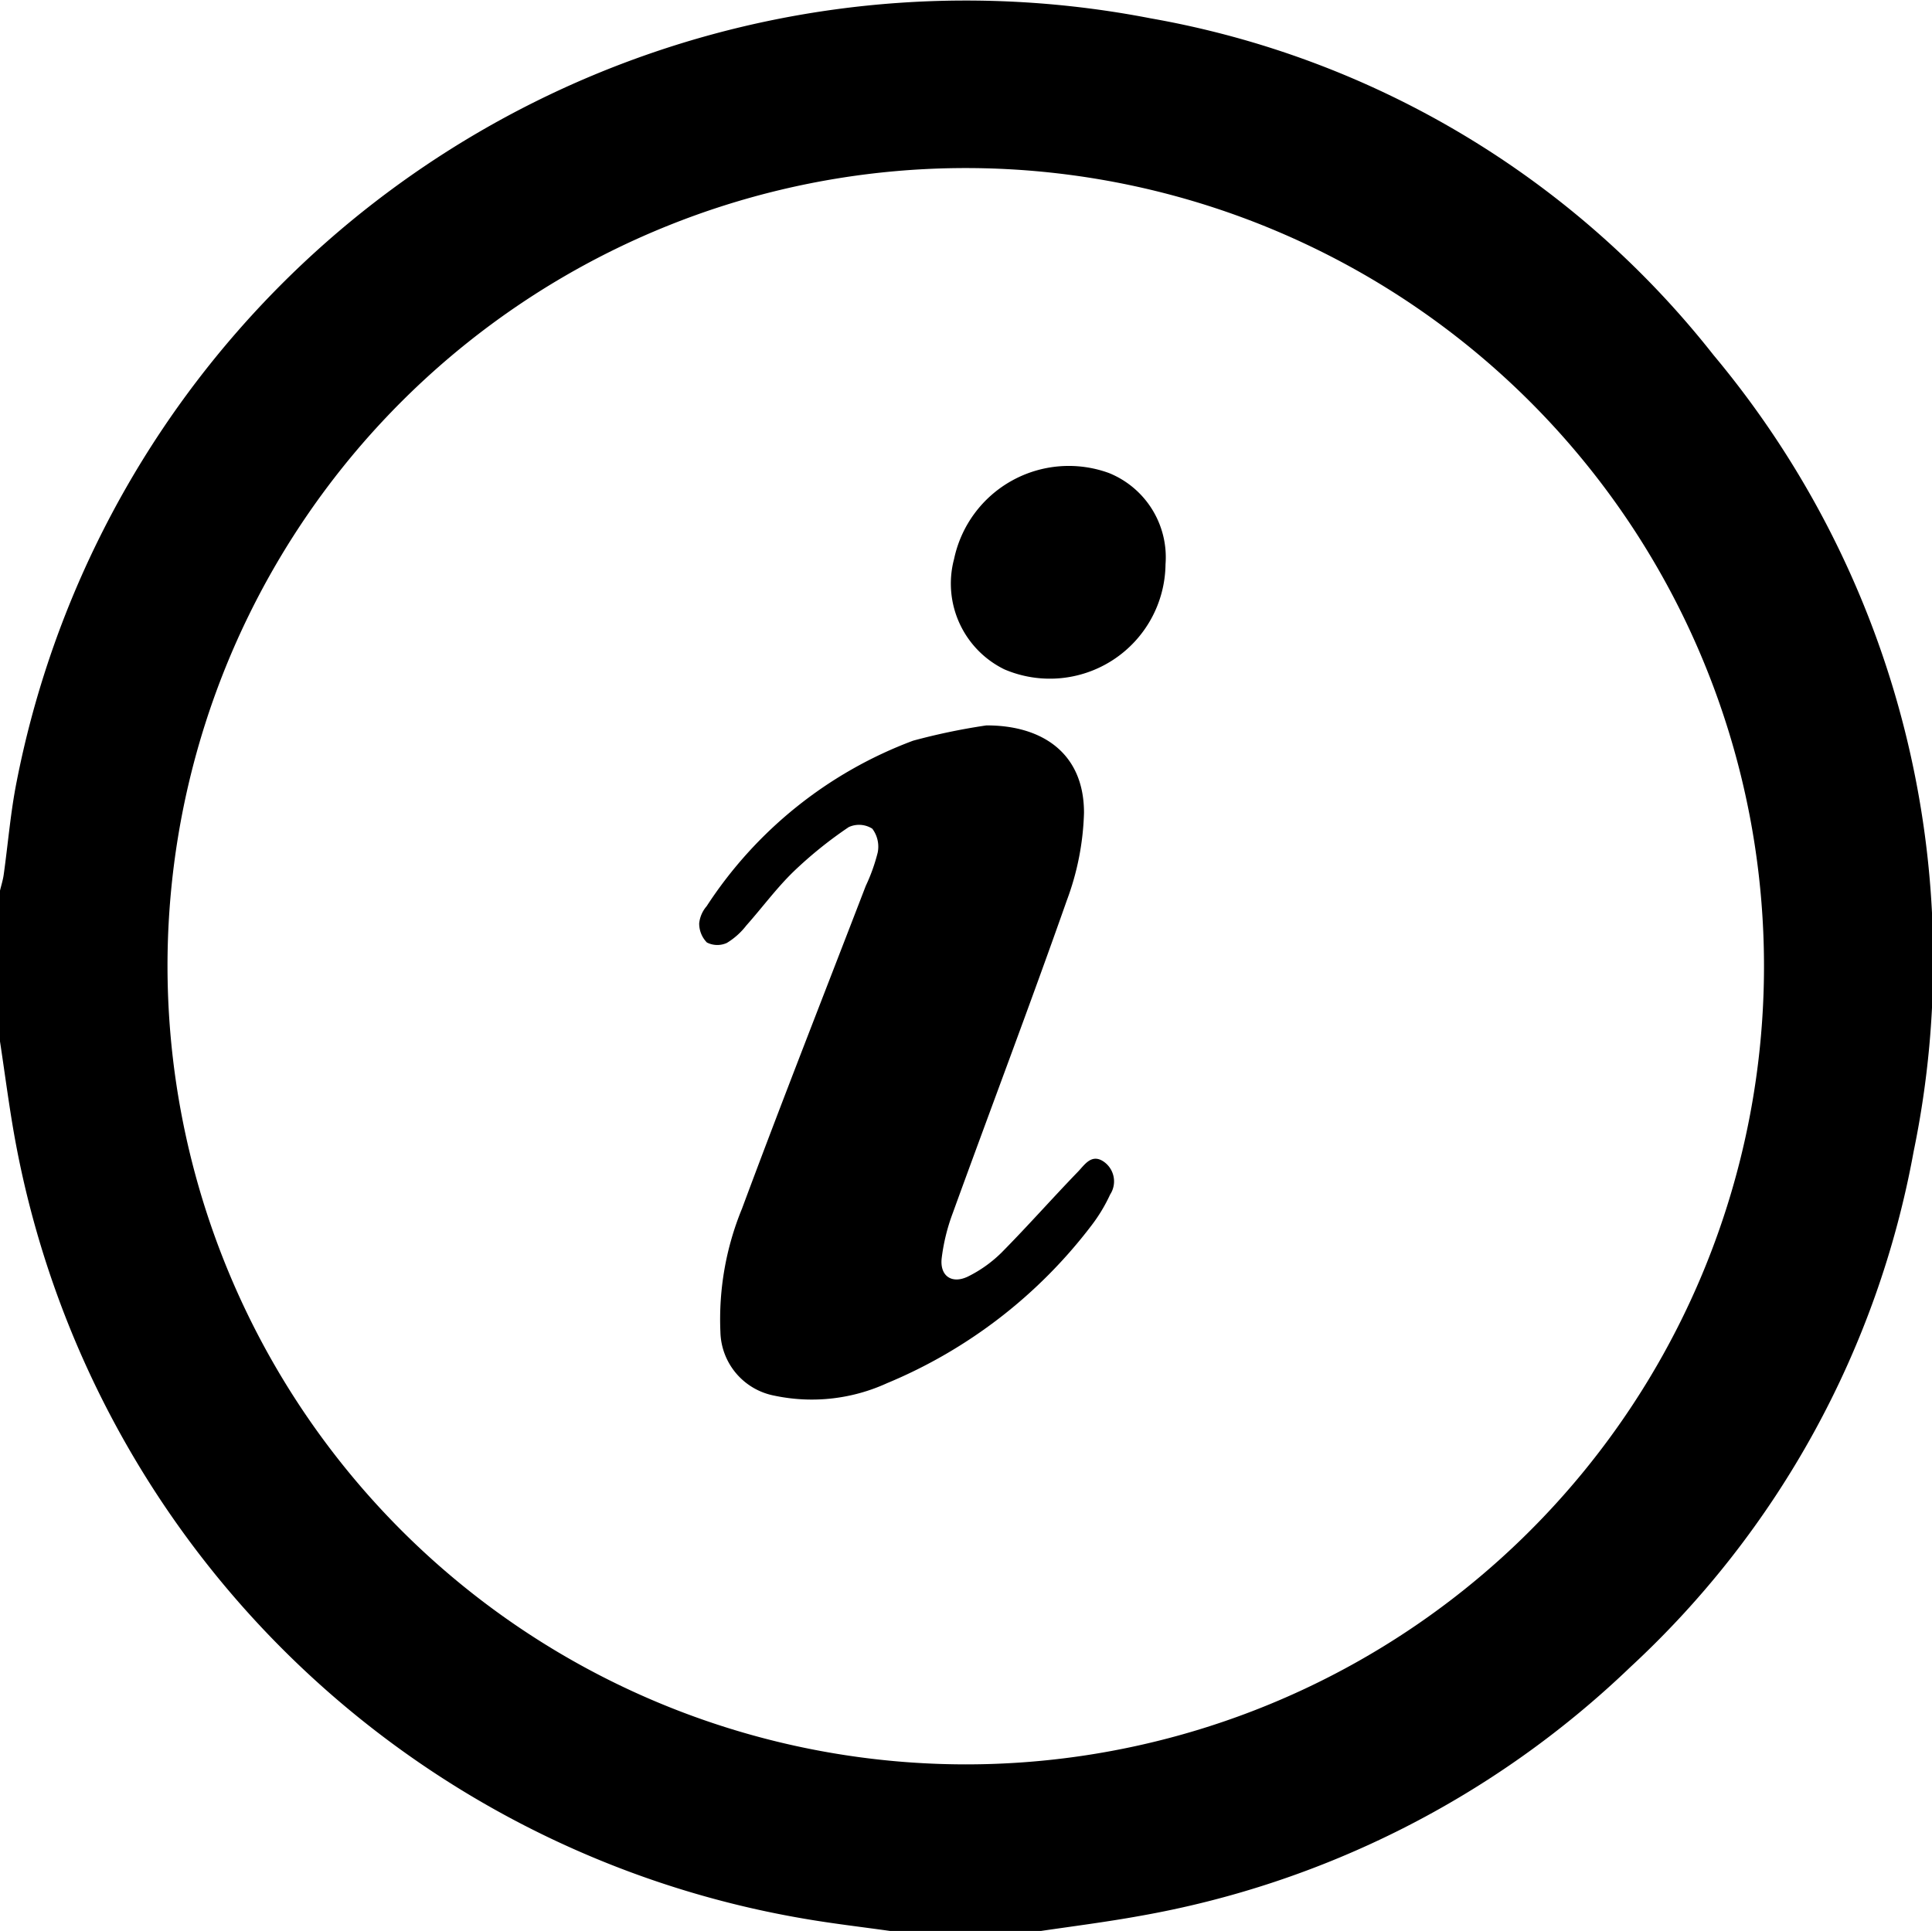
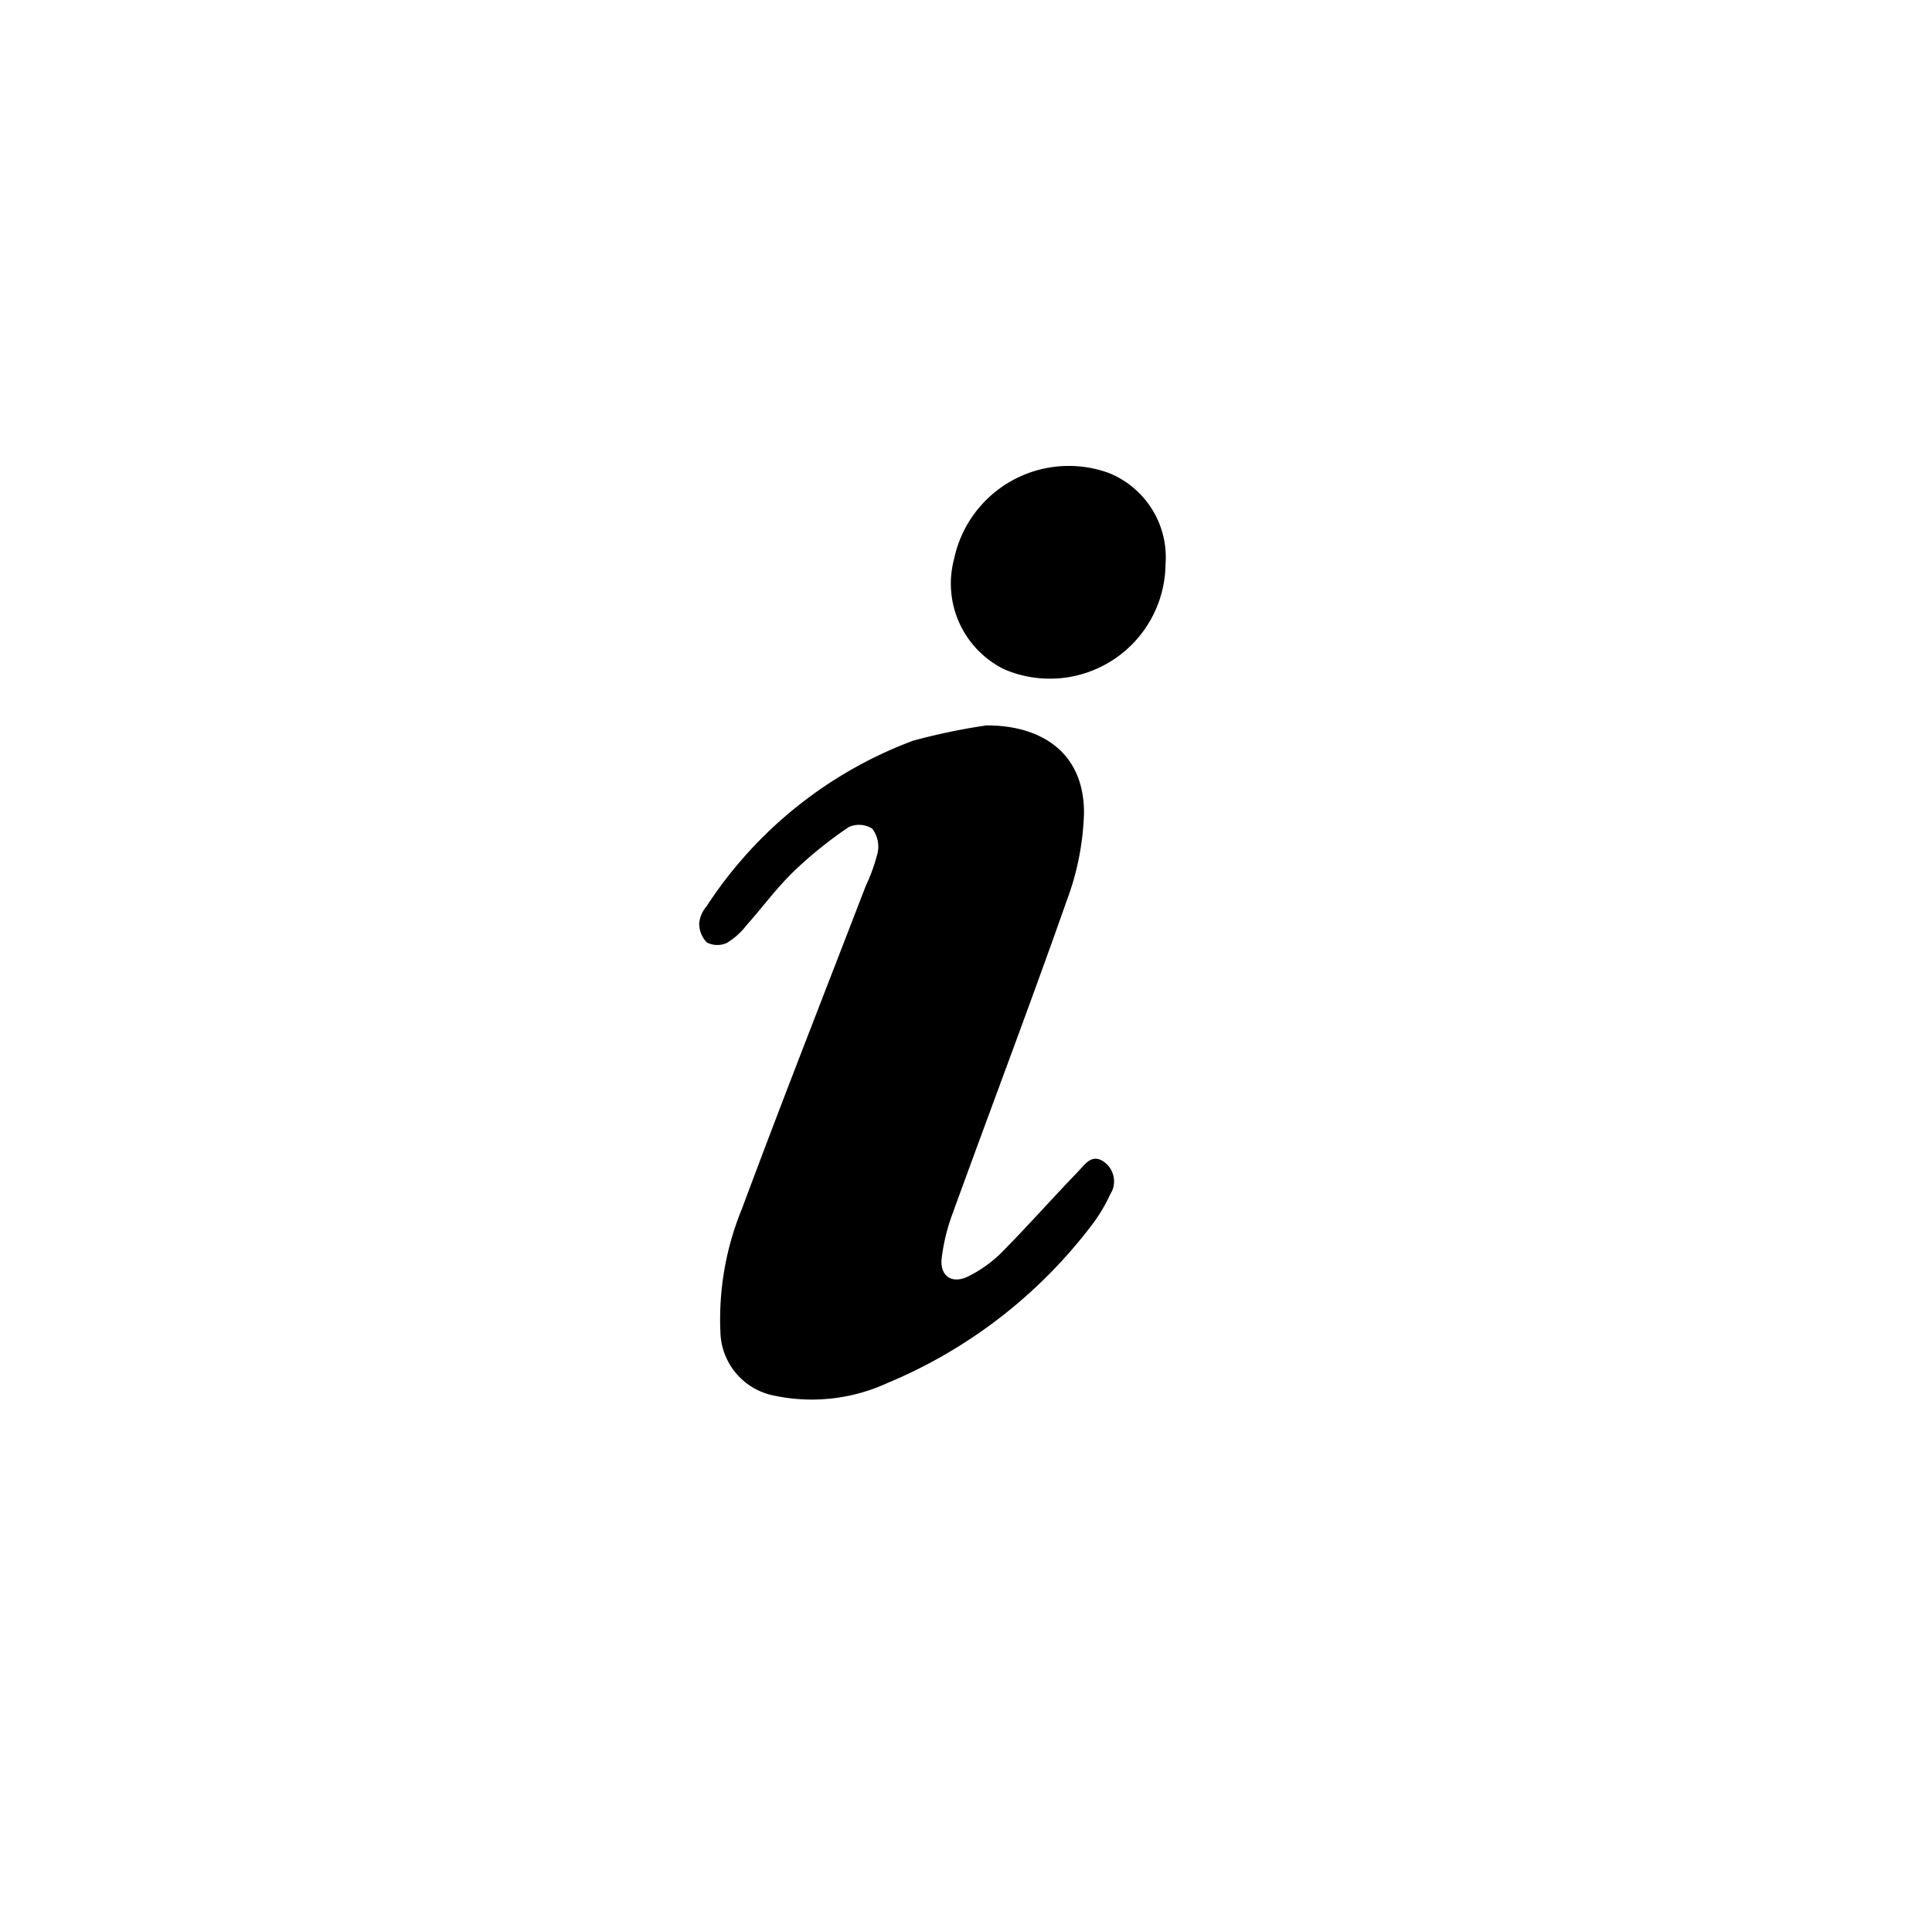
<svg xmlns="http://www.w3.org/2000/svg" width="52" height="51.987" viewBox="0 0 52 51.987">
  <g id="_6EgoXu.tif" data-name="6EgoXu.tif" transform="translate(-1568.054 -985.123)">
    <g id="Group_2129" data-name="Group 2129" transform="translate(1568.054 985.123)">
-       <path id="Path_1942" data-name="Path 1942" d="M1568.054,1013.157v-4.06c.034-.144.08-.286.1-.432.117-.835.184-1.681.349-2.506a26.036,26.036,0,0,1,30.517-20.543,24.725,24.725,0,0,1,15.155,9.066,25.405,25.405,0,0,1,5.385,21.436,25,25,0,0,1-7.628,13.883,25.419,25.419,0,0,1-13.223,6.7c-.875.158-1.758.271-2.638.4h-4.061c-.78-.11-1.565-.2-2.34-.335a26.039,26.039,0,0,1-21.213-20.983C1568.3,1014.919,1568.188,1014.036,1568.054,1013.157Zm25.991,19.46a21.485,21.485,0,1,0-21.48-21.83A21.5,21.5,0,0,0,1594.045,1032.617Z" transform="translate(-1568.054 -985.123)" />
      <path id="Path_1943" data-name="Path 1943" d="M1760.855,1177.149c1.462-.006,2.629.713,2.629,2.351a7.3,7.3,0,0,1-.464,2.364c-.99,2.815-2.048,5.6-3.067,8.409a5.269,5.269,0,0,0-.3,1.222c-.052.48.28.7.714.486a3.476,3.476,0,0,0,.9-.644c.7-.708,1.361-1.457,2.054-2.174.183-.189.374-.51.715-.256a.646.646,0,0,1,.151.87,4.354,4.354,0,0,1-.494.822,13.34,13.34,0,0,1-5.513,4.257,4.864,4.864,0,0,1-3.023.336,1.788,1.788,0,0,1-1.459-1.716,7.827,7.827,0,0,1,.58-3.317c1.081-2.908,2.218-5.795,3.332-8.69a4.87,4.87,0,0,0,.322-.9.805.805,0,0,0-.146-.64.664.664,0,0,0-.634-.043,11.108,11.108,0,0,0-1.488,1.2c-.459.446-.842.969-1.269,1.449a1.914,1.914,0,0,1-.524.469.617.617,0,0,1-.537-.012.728.728,0,0,1-.207-.519.839.839,0,0,1,.2-.457,11.381,11.381,0,0,1,5.557-4.456A17,17,0,0,1,1760.855,1177.149Z" transform="translate(-1734.308 -1157.622)" />
      <path id="Path_1944" data-name="Path 1944" d="M1825.744,1111a3.113,3.113,0,0,1-4.335,2.828,2.571,2.571,0,0,1-1.355-2.976,3.155,3.155,0,0,1,4.17-2.309A2.447,2.447,0,0,1,1825.744,1111Z" transform="translate(-1794.374 -1095.809)" />
    </g>
  </g>
</svg>